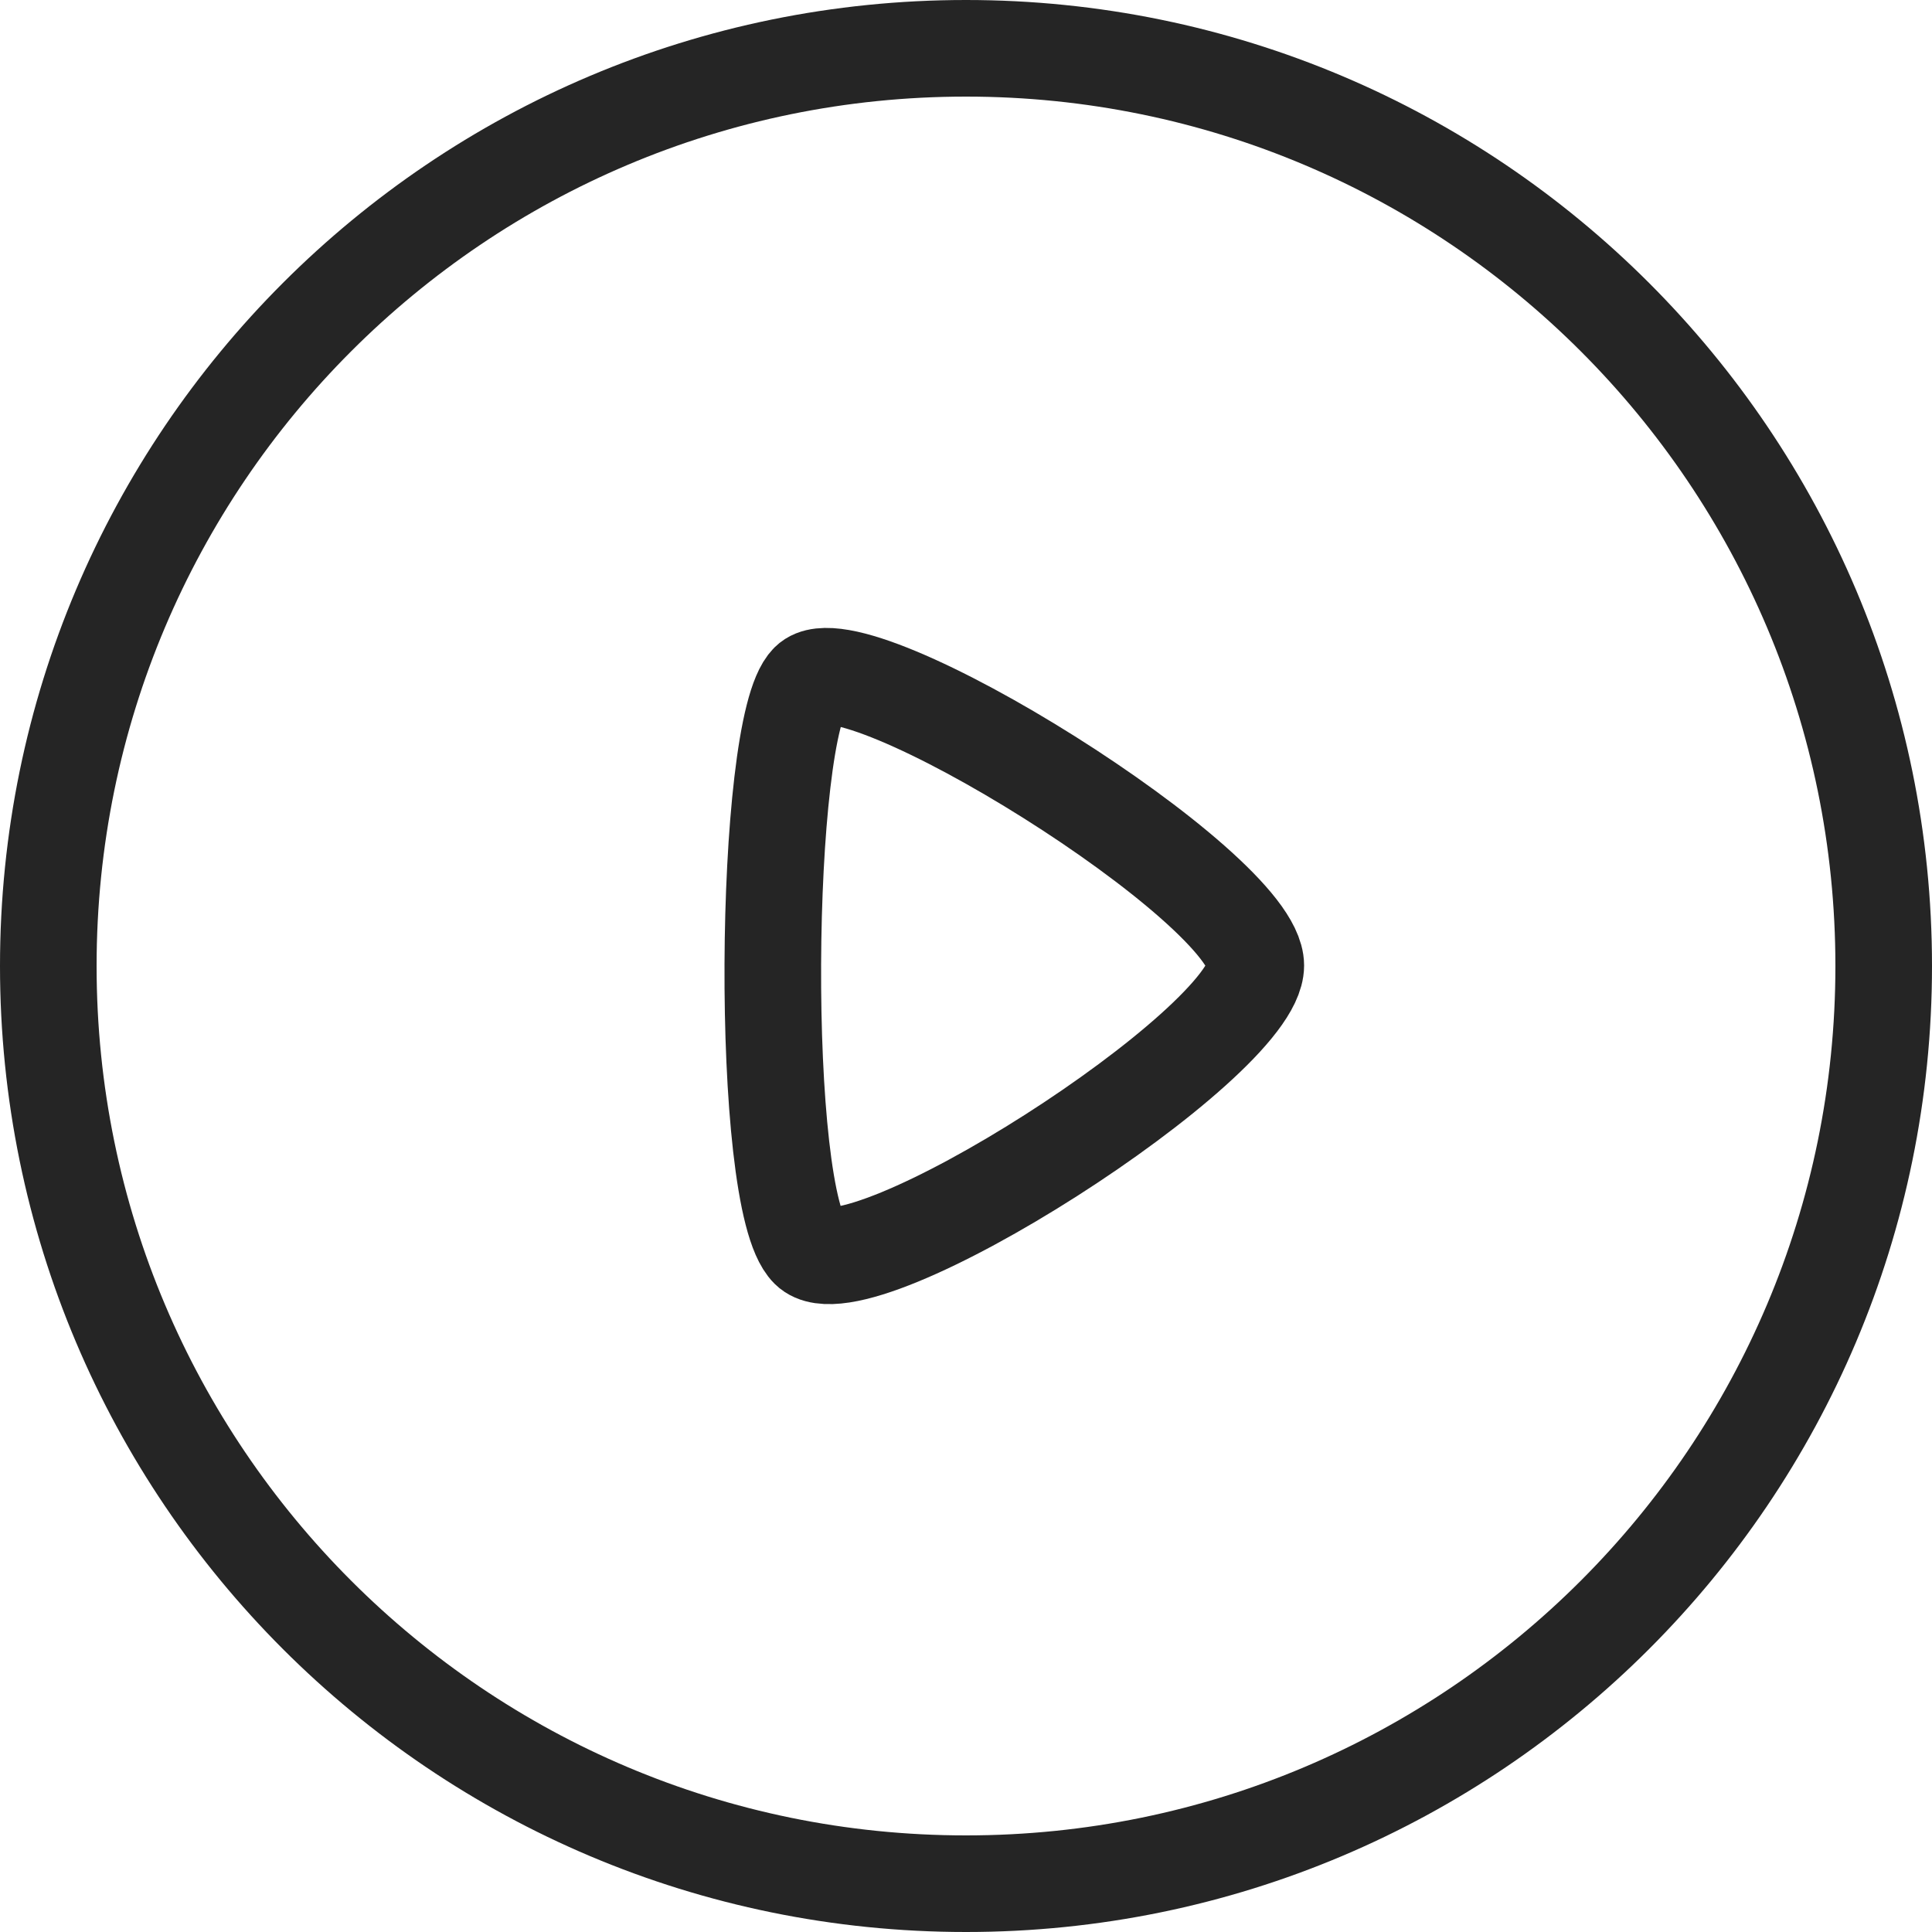
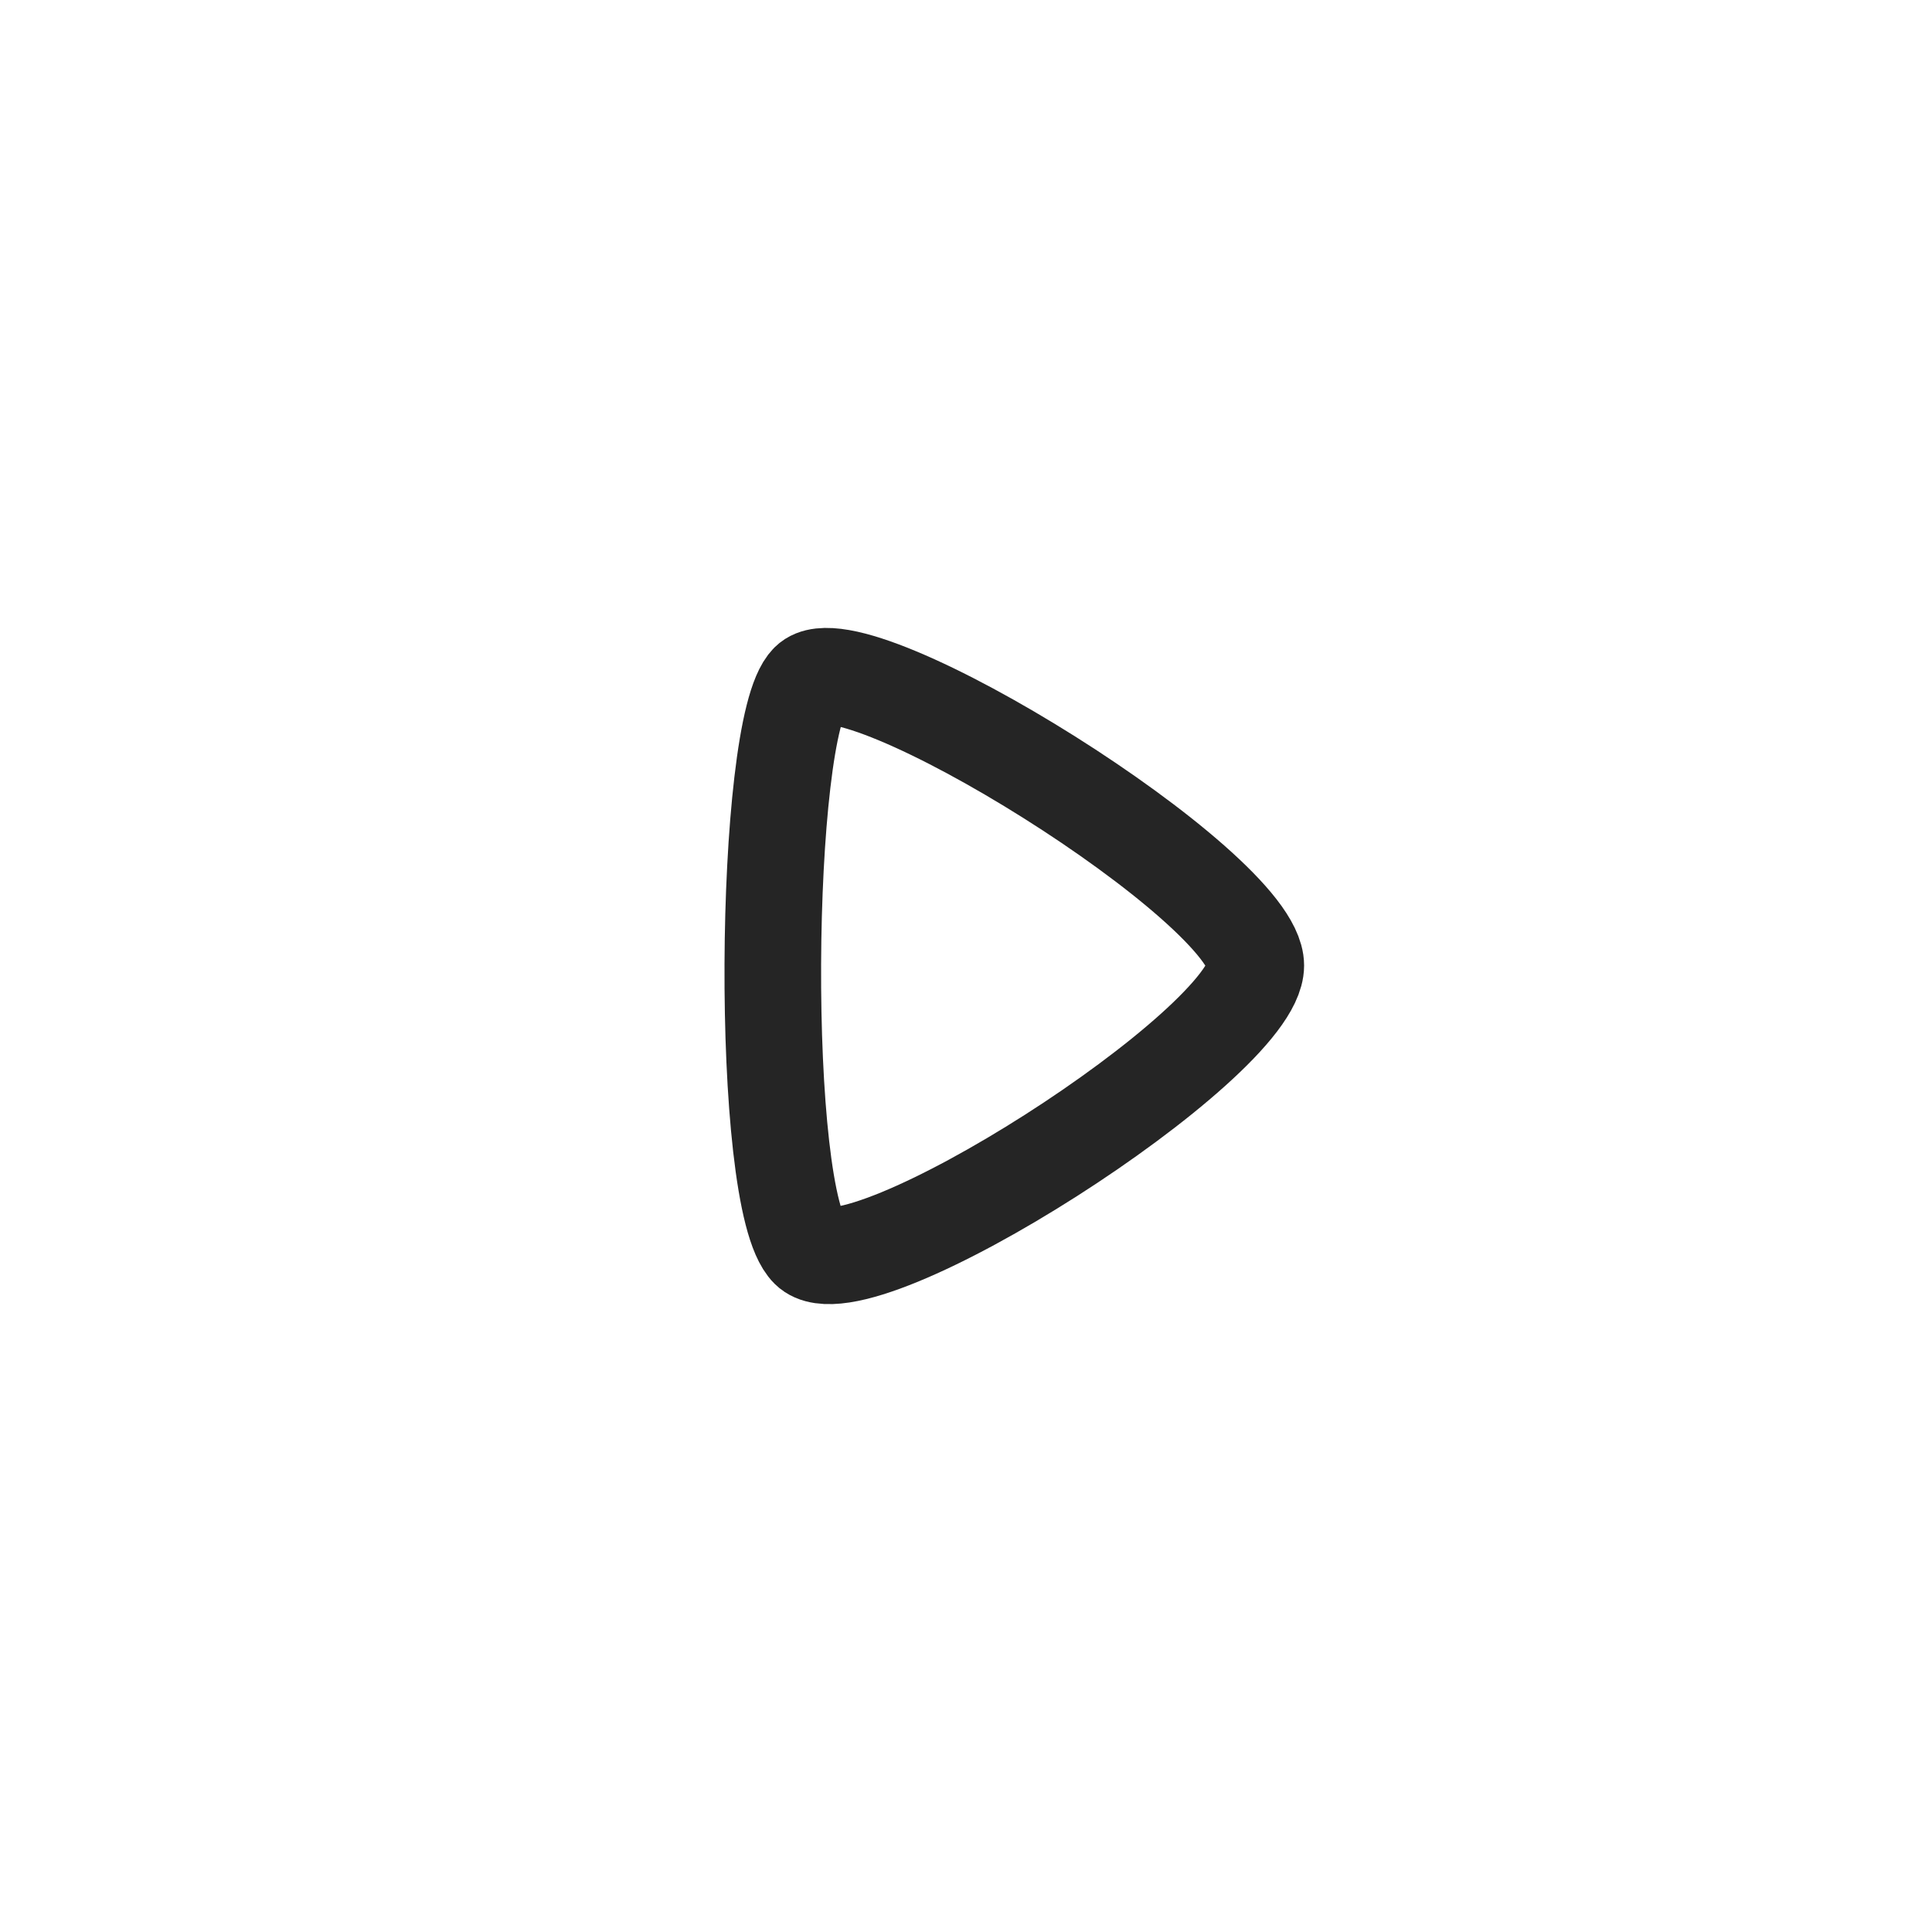
<svg xmlns="http://www.w3.org/2000/svg" width="20" height="20" viewBox="0 0 20 20" fill="none">
-   <path fill-rule="evenodd" clip-rule="evenodd" d="M10 0.5C15.246 0.5 19.5 4.753 19.5 10C19.5 15.247 15.246 19.5 10 19.5C4.753 19.5 0.5 15.247 0.5 10C0.5 4.753 4.753 0.5 10 0.5Z" stroke="#252525" stroke-linecap="round" stroke-linejoin="round" />
  <path fill-rule="evenodd" clip-rule="evenodd" d="M13 9.995C13 9.184 8.843 6.589 8.371 7.056C7.899 7.522 7.854 12.424 8.371 12.935C8.888 13.447 13 10.806 13 9.995Z" stroke="#252525" stroke-linecap="round" stroke-linejoin="round" />
</svg>